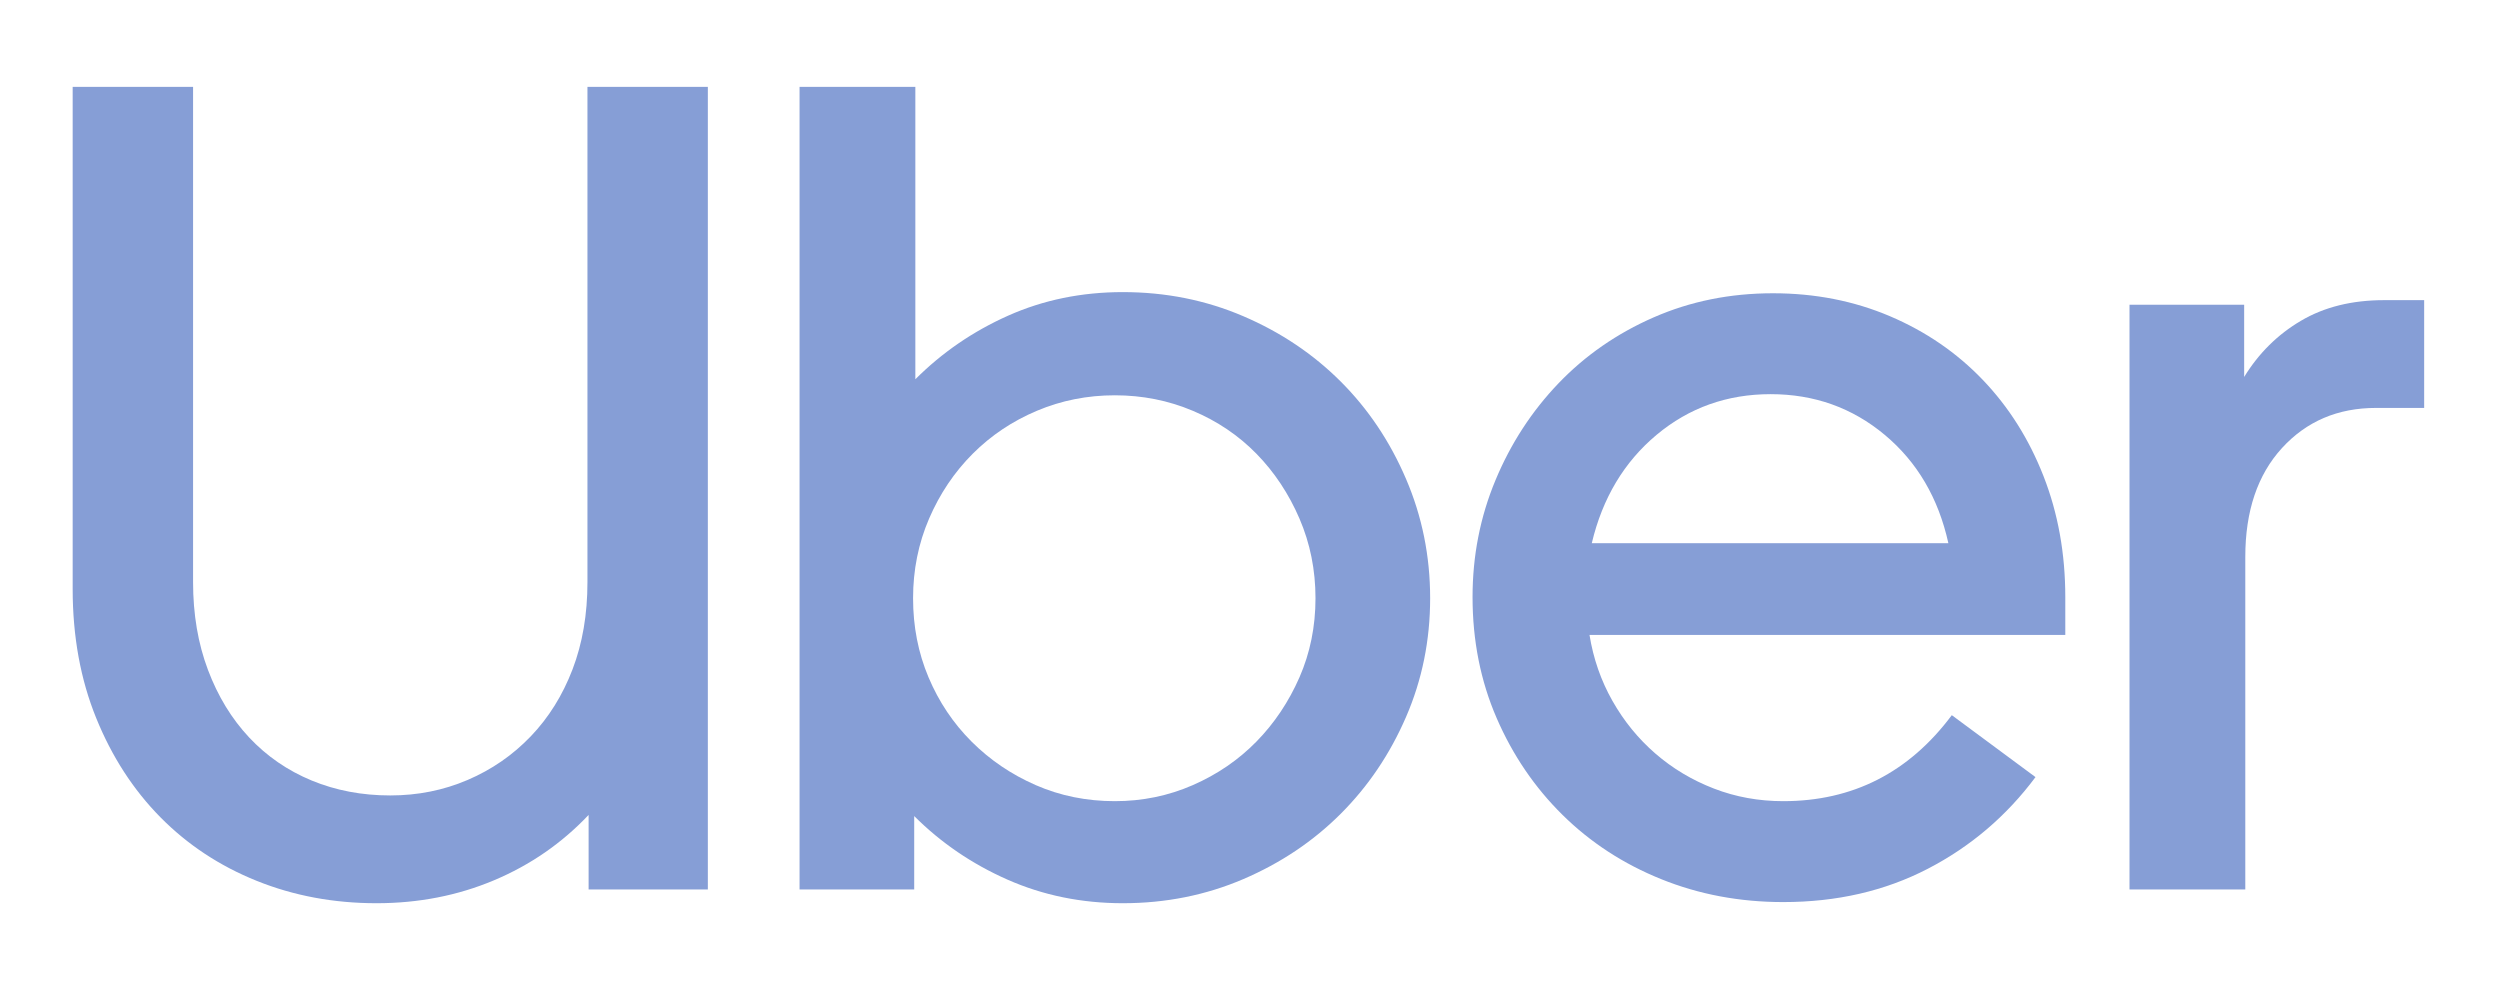
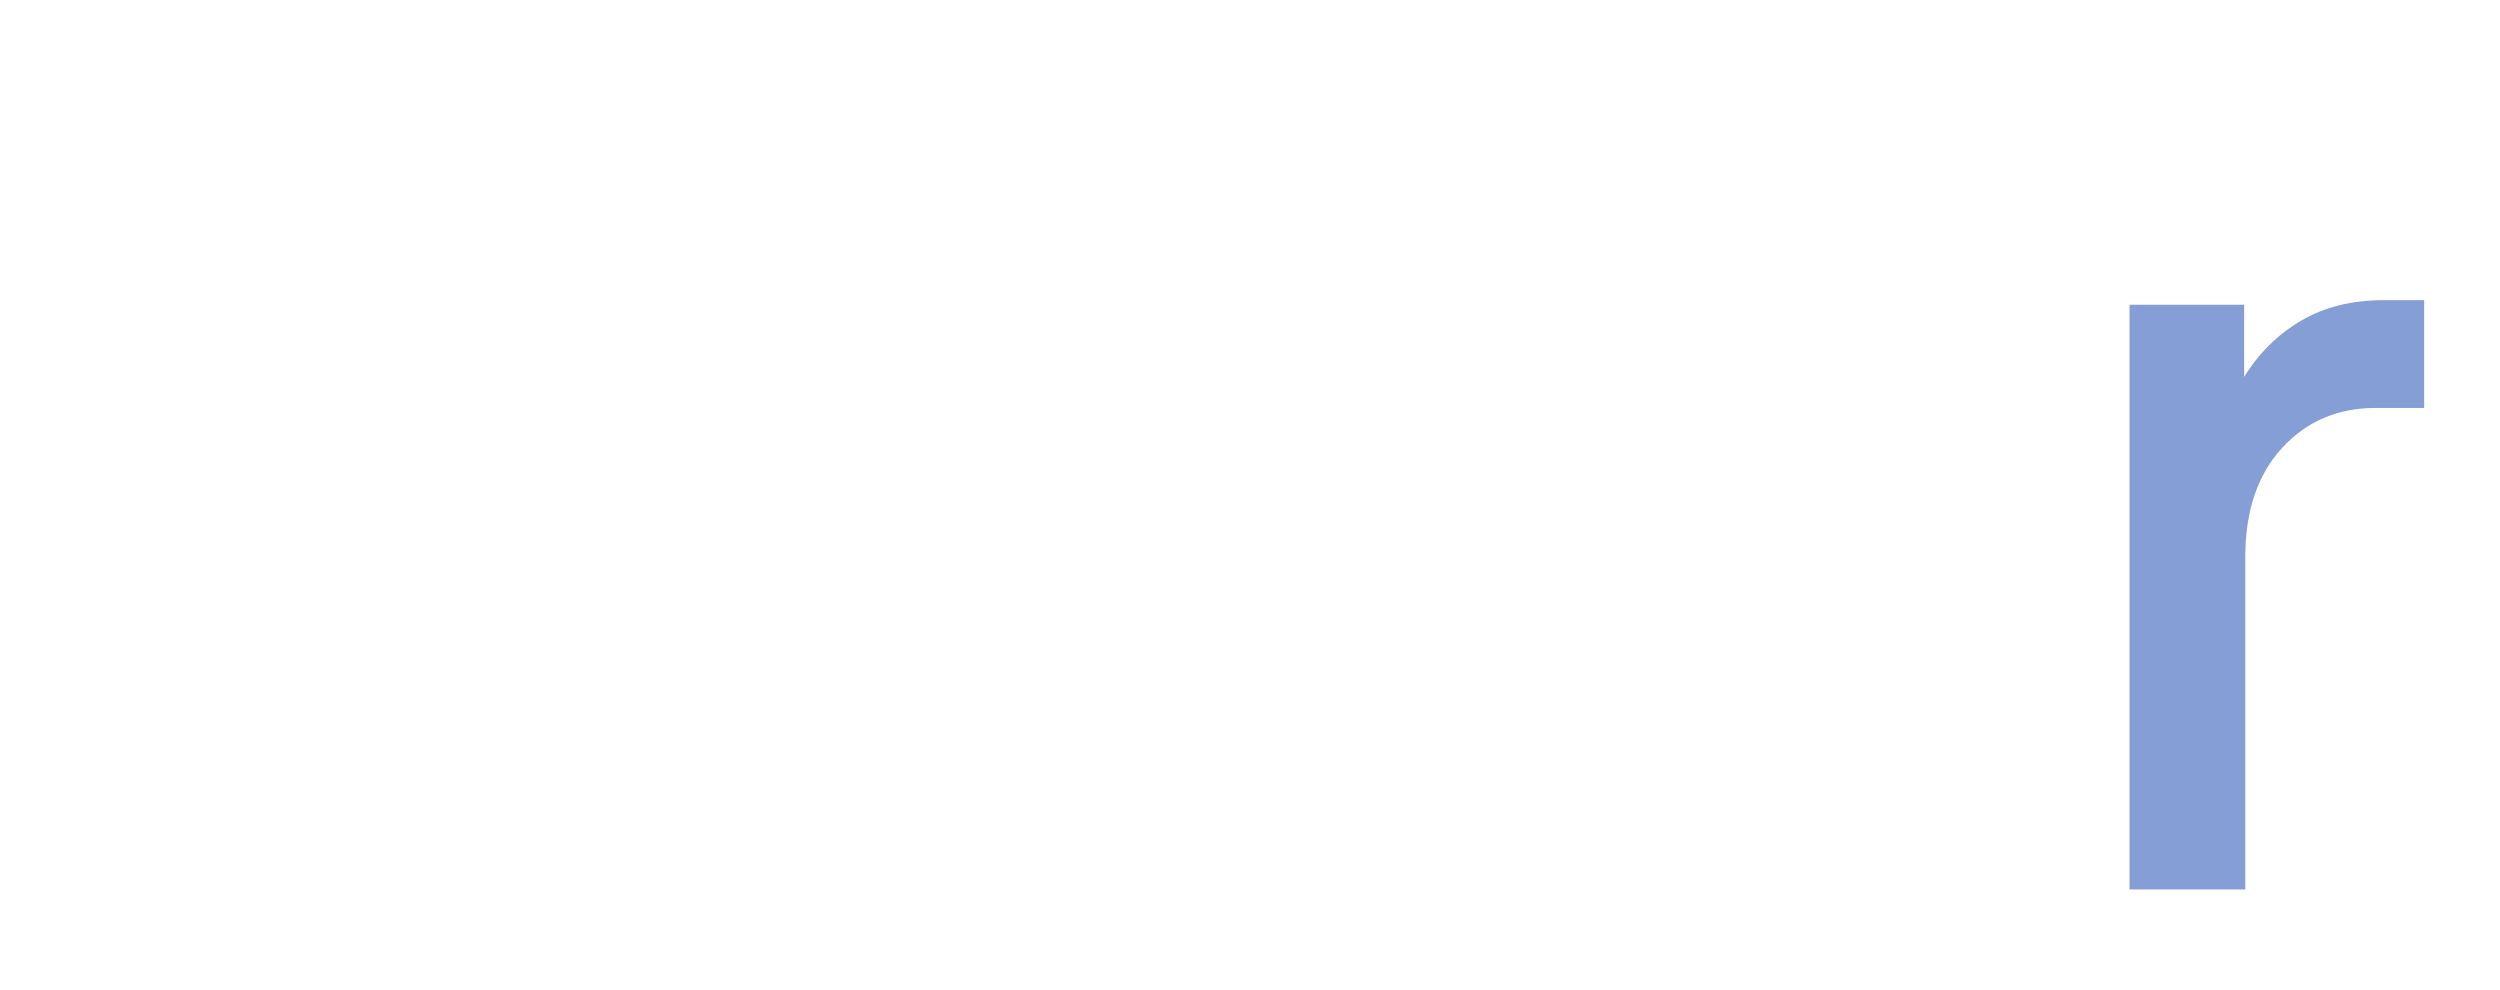
<svg xmlns="http://www.w3.org/2000/svg" width="101" height="40" viewBox="0 0 101 40" fill="none">
-   <path d="M10.069 29.797C9.359 29.04 8.803 28.129 8.402 27.064C8 25.998 7.8 24.817 7.8 23.52V3.51H2.936V23.798C2.936 25.713 3.253 27.45 3.886 29.009C4.519 30.569 5.383 31.904 6.479 33.016C7.576 34.127 8.873 34.984 10.37 35.586C11.868 36.189 13.481 36.49 15.211 36.49C16.909 36.49 18.492 36.181 19.959 35.563C21.425 34.946 22.699 34.066 23.78 32.923V35.934H28.597V3.51H23.733V23.52C23.733 24.817 23.533 25.991 23.131 27.041C22.73 28.09 22.166 28.994 21.441 29.75C20.715 30.507 19.866 31.093 18.893 31.51C17.92 31.927 16.878 32.136 15.767 32.136C14.624 32.136 13.566 31.935 12.594 31.534C11.621 31.132 10.78 30.553 10.069 29.797Z" fill="#869ED6" />
-   <path fill-rule="evenodd" clip-rule="evenodd" d="M36.98 15.322V3.51H32.302V35.934H36.934V32.969C38.015 34.05 39.273 34.907 40.709 35.54C42.145 36.173 43.697 36.49 45.364 36.49C47.093 36.49 48.715 36.165 50.228 35.517C51.741 34.868 53.053 33.988 54.165 32.877C55.277 31.765 56.157 30.46 56.805 28.963C57.454 27.465 57.778 25.867 57.778 24.169C57.778 22.47 57.454 20.865 56.805 19.352C56.157 17.838 55.277 16.526 54.165 15.414C53.053 14.303 51.741 13.422 50.228 12.774C48.715 12.126 47.094 11.801 45.364 11.801C43.697 11.801 42.153 12.118 40.732 12.751C39.312 13.384 38.061 14.241 36.98 15.322ZM39.25 29.959C38.509 29.218 37.93 28.353 37.513 27.365C37.096 26.377 36.888 25.311 36.888 24.169C36.888 23.026 37.104 21.953 37.536 20.95C37.969 19.946 38.556 19.074 39.297 18.332C40.038 17.591 40.902 17.012 41.89 16.596C42.879 16.179 43.928 15.97 45.04 15.97C46.152 15.97 47.202 16.179 48.19 16.596C49.178 17.012 50.035 17.591 50.761 18.332C51.486 19.074 52.065 19.946 52.498 20.95C52.93 21.953 53.146 23.026 53.146 24.169C53.146 25.311 52.93 26.377 52.498 27.365C52.065 28.353 51.486 29.218 50.761 29.959C50.035 30.7 49.178 31.287 48.19 31.719C47.202 32.151 46.152 32.367 45.04 32.367C43.898 32.367 42.832 32.151 41.844 31.719C40.856 31.287 39.991 30.7 39.25 29.959Z" fill="#869ED6" />
-   <path fill-rule="evenodd" clip-rule="evenodd" d="M60.418 19.398C61.035 17.916 61.885 16.611 62.965 15.484C64.046 14.357 65.328 13.469 66.81 12.821C68.292 12.172 69.898 11.848 71.627 11.848C73.325 11.848 74.9 12.157 76.352 12.774C77.803 13.392 79.053 14.249 80.103 15.345C81.153 16.441 81.972 17.738 82.558 19.236C83.145 20.734 83.438 22.363 83.438 24.123V25.651H64.216C64.37 26.608 64.679 27.496 65.142 28.314C65.606 29.133 66.184 29.843 66.879 30.445C67.574 31.047 68.362 31.518 69.242 31.858C70.122 32.198 71.056 32.367 72.044 32.367C74.854 32.367 77.124 31.209 78.853 28.893L82.234 31.395C81.061 32.97 79.609 34.205 77.88 35.1C76.151 35.996 74.206 36.444 72.044 36.444C70.284 36.444 68.639 36.135 67.111 35.517C65.582 34.9 64.255 34.035 63.127 32.923C62 31.811 61.113 30.507 60.464 29.009C59.816 27.512 59.491 25.883 59.491 24.122C59.491 22.455 59.8 20.88 60.418 19.398ZM66.925 17.568C65.613 18.665 64.741 20.124 64.308 21.945H78.714C78.312 20.124 77.456 18.665 76.143 17.568C74.831 16.472 73.294 15.924 71.534 15.924C69.774 15.924 68.238 16.472 66.925 17.568Z" fill="#869ED6" />
  <path d="M92.192 18.101C91.204 19.182 90.71 20.648 90.71 22.501V35.934H86.032V12.311H90.664V15.229C91.251 14.272 92.015 13.515 92.957 12.96C93.898 12.404 95.018 12.126 96.315 12.126H97.936V16.48H95.991C94.447 16.48 93.181 17.02 92.192 18.101Z" fill="#869ED6" />
</svg>